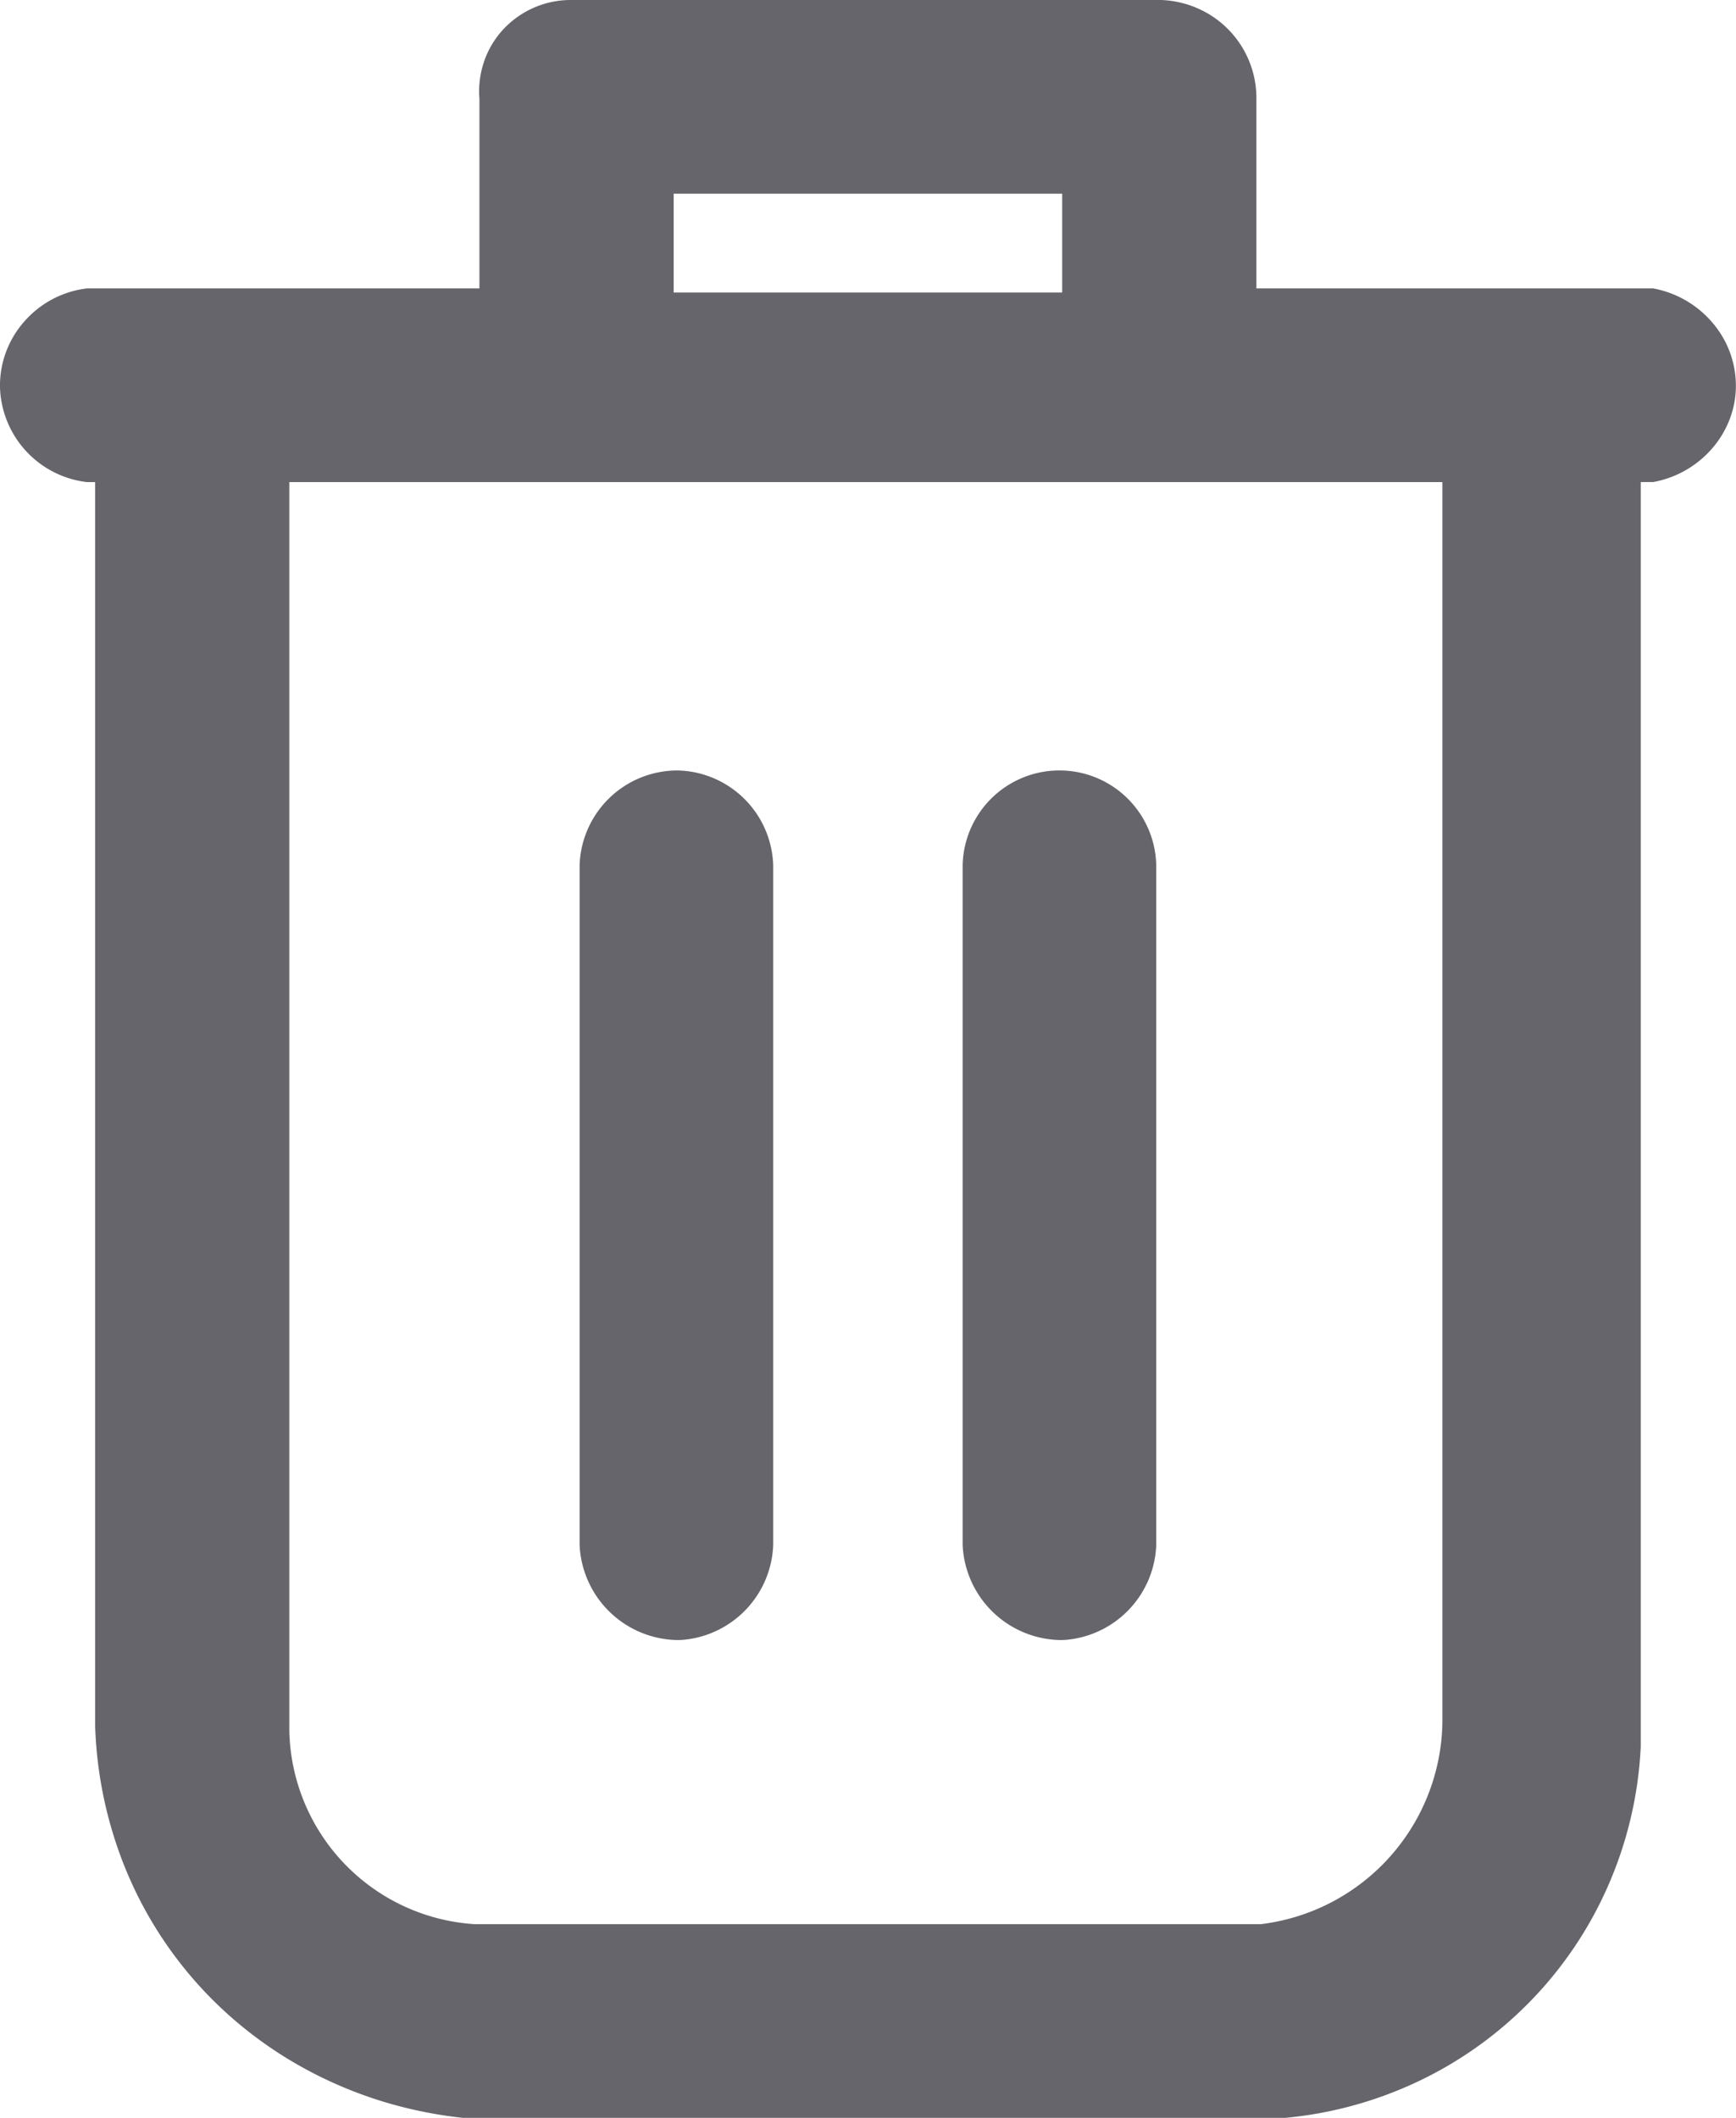
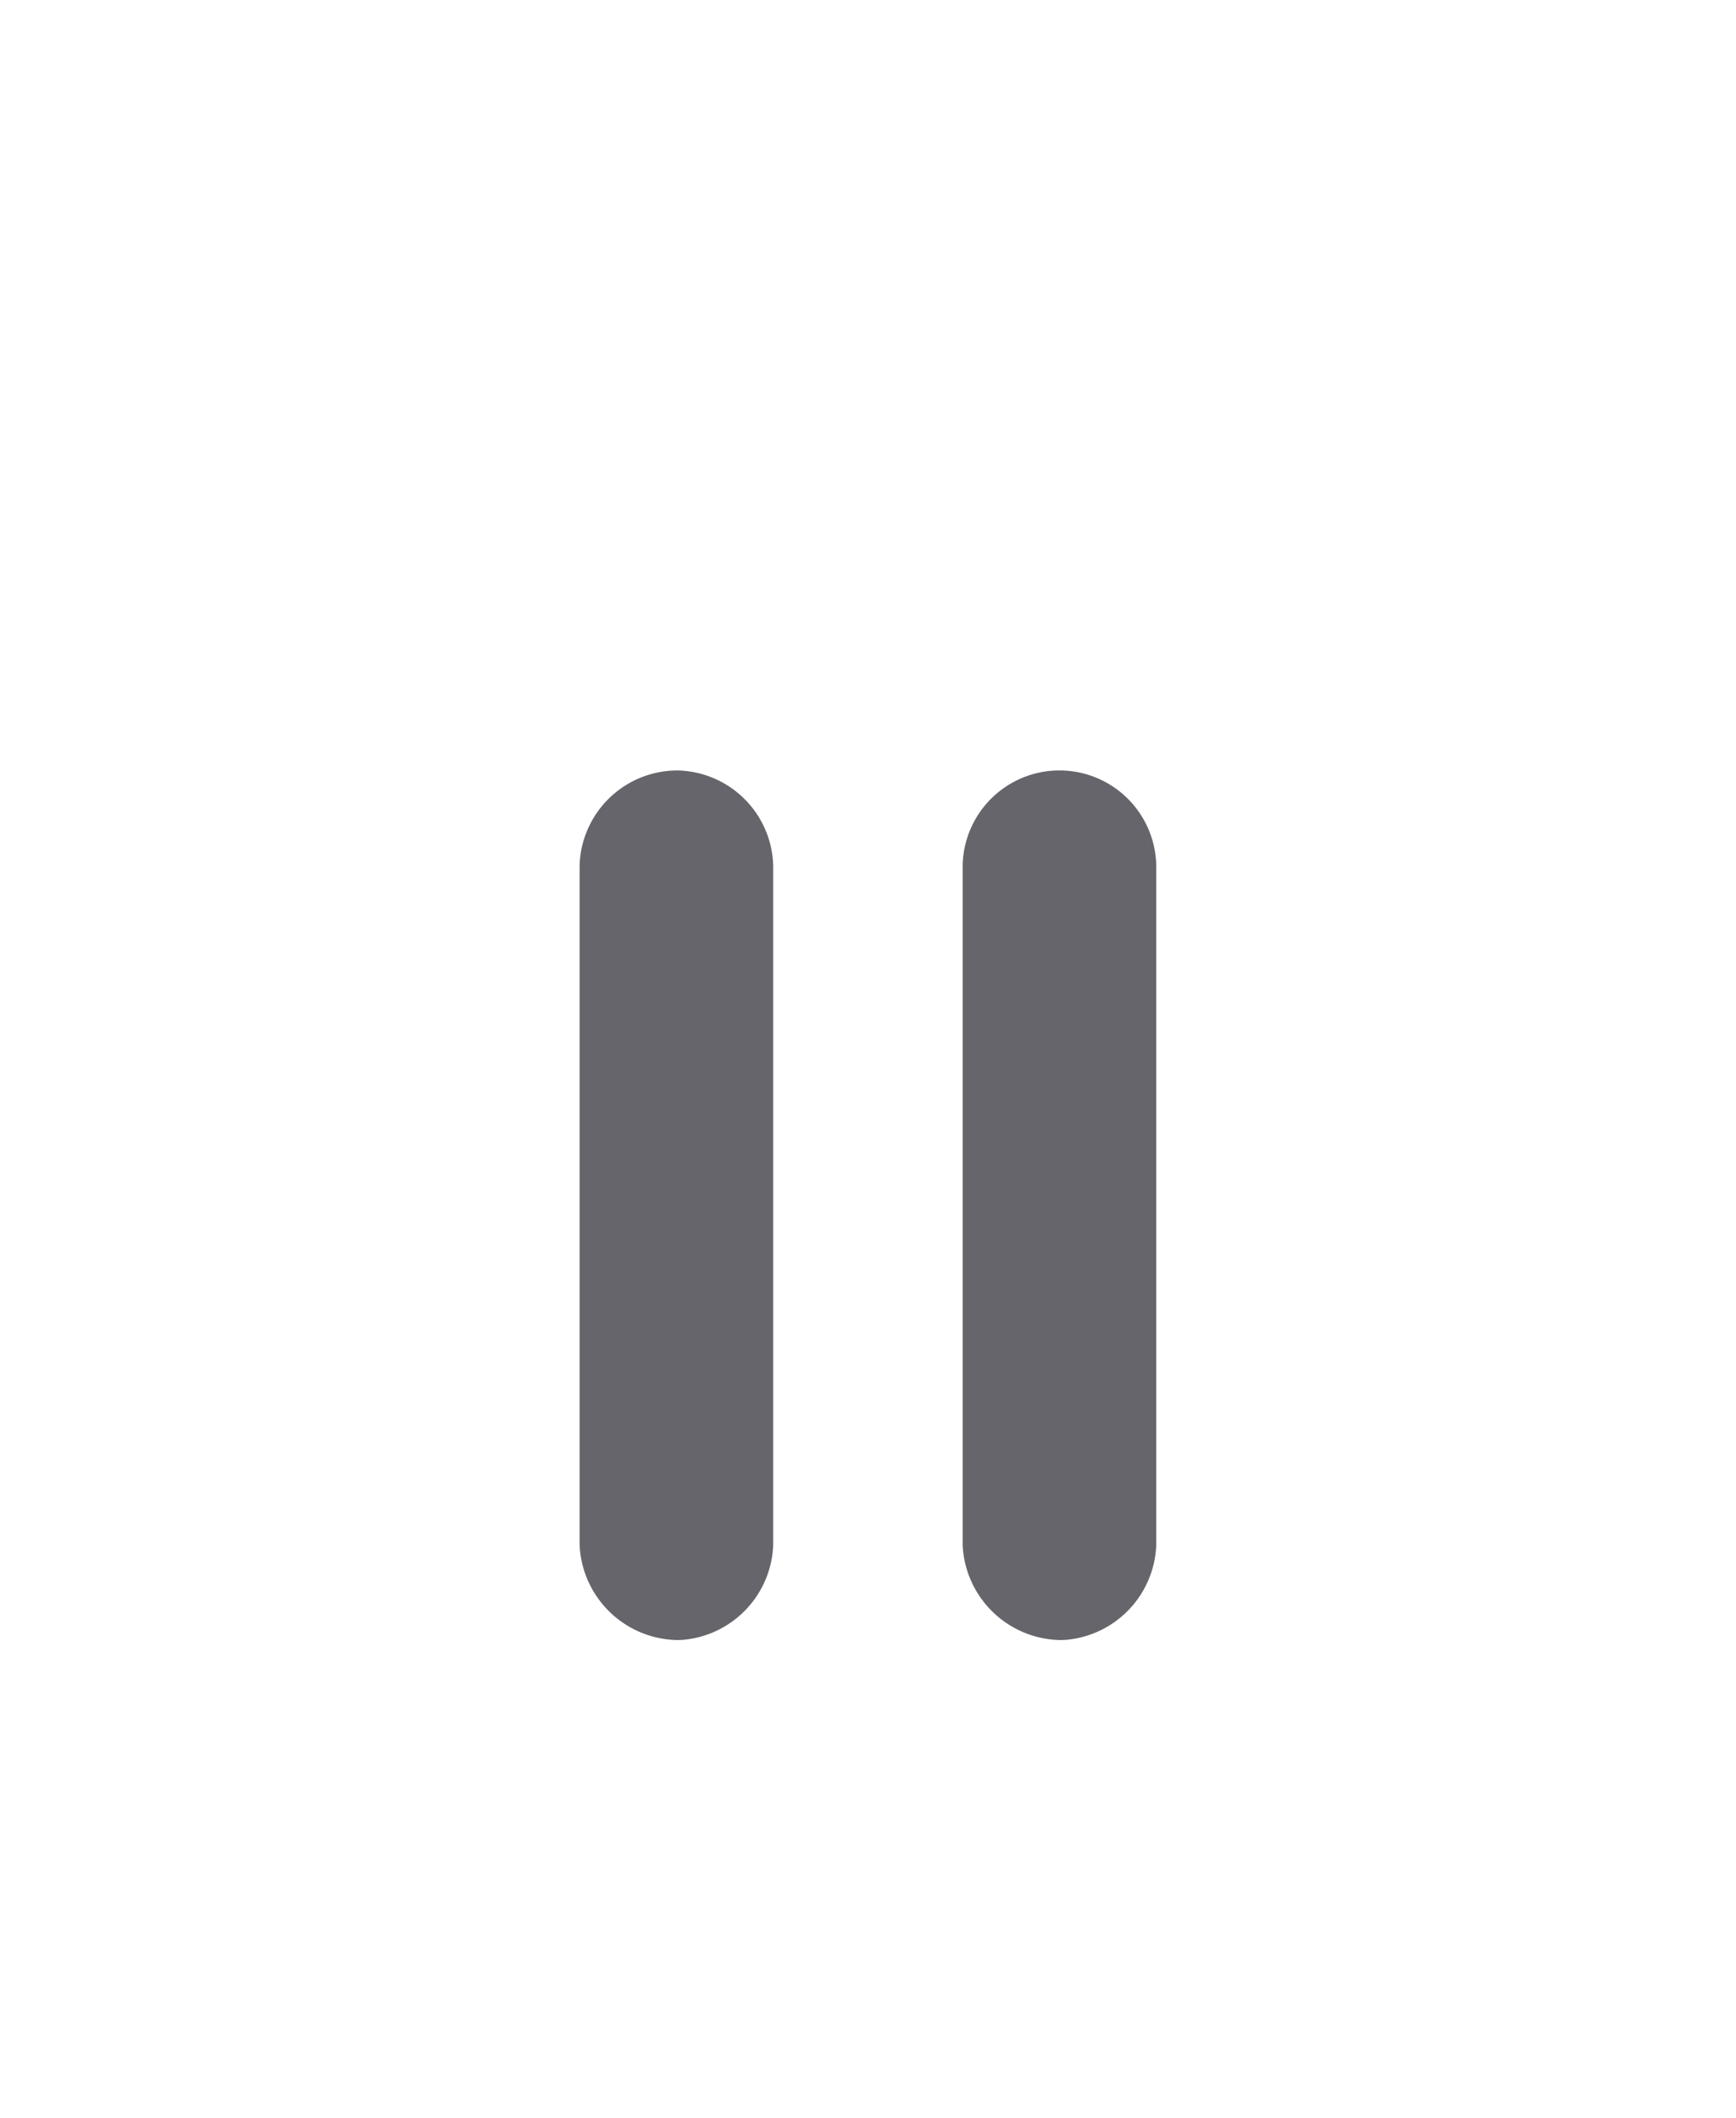
<svg xmlns="http://www.w3.org/2000/svg" width="82" height="100" viewBox="0 0 82 100">
  <g id="icon_delete" transform="translate(-301.995 -255)">
-     <path id="Shape_22" data-name="Shape 22" d="M60.713,100H21.865a20.31,20.31,0,0,1-3.814-.781A19.817,19.817,0,0,1,14.5,97.734a19.268,19.268,0,0,1-3.19-2.152,18.8,18.8,0,0,1-5.669-8.089,19.518,19.518,0,0,1-1.146-5.975V22.763H4.1A4.649,4.649,0,0,1,0,18.288a4.563,4.563,0,0,1,1.141-3.1A4.67,4.67,0,0,1,4.1,13.619H22.646V4.669a4.352,4.352,0,0,1,.183-1.652,4.248,4.248,0,0,1,.794-1.461A4.354,4.354,0,0,1,26.941,0H54.857a4.72,4.72,0,0,1,1.818.441,4.623,4.623,0,0,1,2.671,4.228v8.949H78.087a4.825,4.825,0,0,1,2.9,1.739,4.567,4.567,0,0,1,1,3.125,4.45,4.45,0,0,1-.359,1.493,4.663,4.663,0,0,1-.827,1.281,4.819,4.819,0,0,1-2.719,1.506H77.5V82.491a18.525,18.525,0,0,1-1.581,6.64,18.381,18.381,0,0,1-9.089,9.221A18.683,18.683,0,0,1,60.713,100h0ZM13.666,22.763v58.95a9.347,9.347,0,0,0,8.785,9.144H59.542a9.753,9.753,0,0,0,8.59-9.533V22.763ZM31.821,9.144v4.669h18.35V9.144Z" transform="translate(301.995 255)" fill="#65656b" />
    <path id="Shape_23_copy" data-name="Shape 23 copy" d="M18.093,36.577V4.476a4.573,4.573,0,0,1,9.144,0v32.1a4.671,4.671,0,0,1-4.28,4.475q-.135.008-.269.008A4.7,4.7,0,0,1,18.093,36.577ZM0,36.577V4.476A4.623,4.623,0,0,1,4.669,0,4.62,4.62,0,0,1,9.144,4.476v32.1a4.671,4.671,0,0,1-4.28,4.475q-.135.008-.269.008A4.7,4.7,0,0,1,0,36.577Z" transform="translate(329.373 291.38)" fill="#65656b" />
  </g>
</svg>